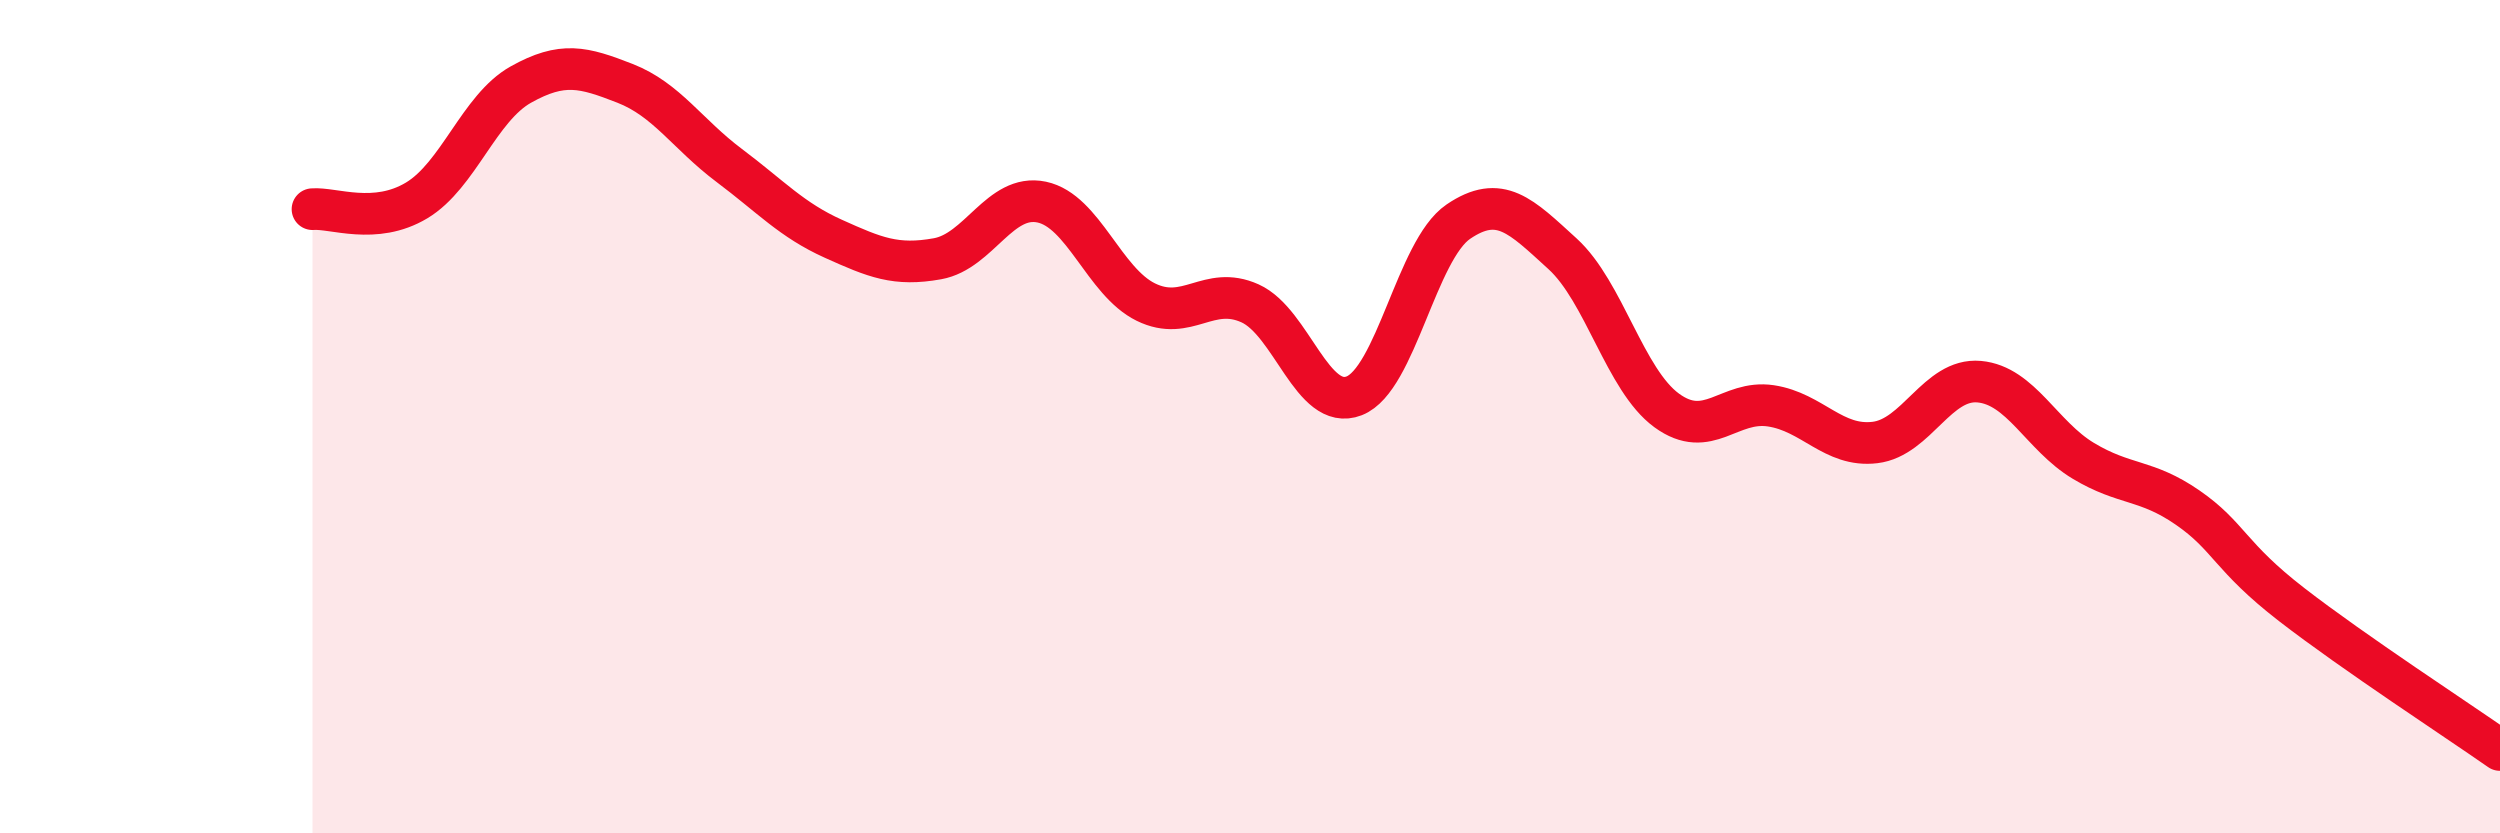
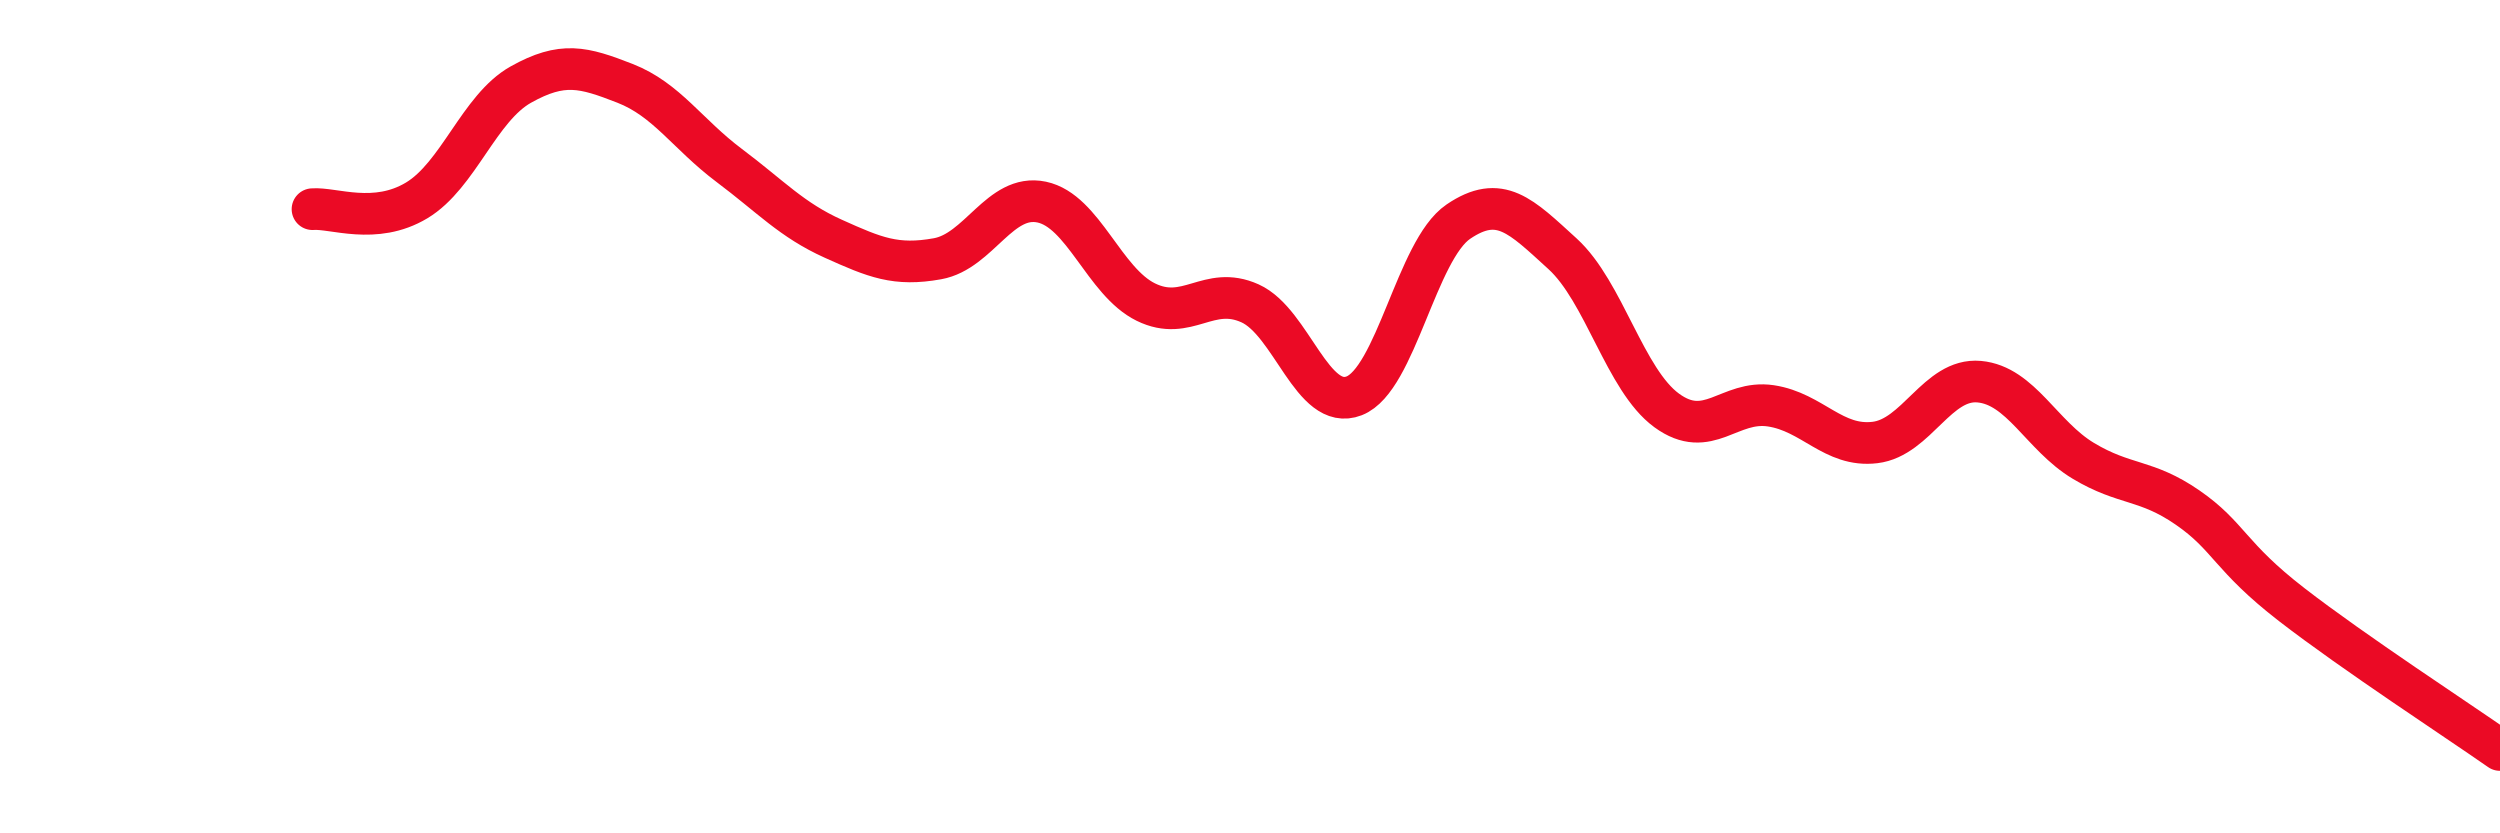
<svg xmlns="http://www.w3.org/2000/svg" width="60" height="20" viewBox="0 0 60 20">
-   <path d="M 7.5,5.02 C 8,4.98 9,5.41 10,4.81 C 11,4.21 11.5,2.59 12.5,2.03 C 13.5,1.47 14,1.61 15,2 C 16,2.39 16.5,3.22 17.5,3.97 C 18.5,4.72 19,5.28 20,5.73 C 21,6.18 21.5,6.39 22.5,6.21 C 23.5,6.03 24,4.64 25,4.85 C 26,5.06 26.5,6.76 27.5,7.25 C 28.5,7.74 29,6.83 30,7.28 C 31,7.73 31.5,9.89 32.5,9.5 C 33.5,9.11 34,6 35,5.32 C 36,4.64 36.5,5.18 37.5,6.09 C 38.5,7 39,9.12 40,9.85 C 41,10.58 41.5,9.59 42.5,9.74 C 43.5,9.89 44,10.74 45,10.62 C 46,10.5 46.5,9.07 47.5,9.16 C 48.5,9.25 49,10.46 50,11.06 C 51,11.66 51.5,11.49 52.5,12.18 C 53.5,12.87 53.5,13.35 55,14.51 C 56.5,15.67 59,17.3 60,18L60 20L7.5 20Z" fill="#EB0A25" opacity="0.1" stroke-linecap="round" stroke-linejoin="round" />
  <path d="M 7.5,5.02 C 8,4.98 9,5.41 10,4.81 C 11,4.21 11.5,2.59 12.5,2.03 C 13.5,1.47 14,1.61 15,2 C 16,2.39 16.5,3.22 17.5,3.97 C 18.5,4.72 19,5.28 20,5.73 C 21,6.18 21.5,6.39 22.5,6.21 C 23.5,6.03 24,4.64 25,4.85 C 26,5.06 26.5,6.76 27.5,7.25 C 28.5,7.74 29,6.83 30,7.28 C 31,7.73 31.5,9.89 32.5,9.5 C 33.5,9.11 34,6 35,5.32 C 36,4.64 36.5,5.18 37.5,6.09 C 38.5,7 39,9.12 40,9.85 C 41,10.58 41.5,9.59 42.5,9.74 C 43.5,9.89 44,10.74 45,10.62 C 46,10.5 46.5,9.07 47.5,9.16 C 48.5,9.25 49,10.46 50,11.06 C 51,11.66 51.5,11.49 52.5,12.18 C 53.5,12.87 53.5,13.35 55,14.51 C 56.5,15.67 59,17.3 60,18" stroke="#EB0A25" stroke-width="1" fill="none" stroke-linecap="round" stroke-linejoin="round" />
</svg>